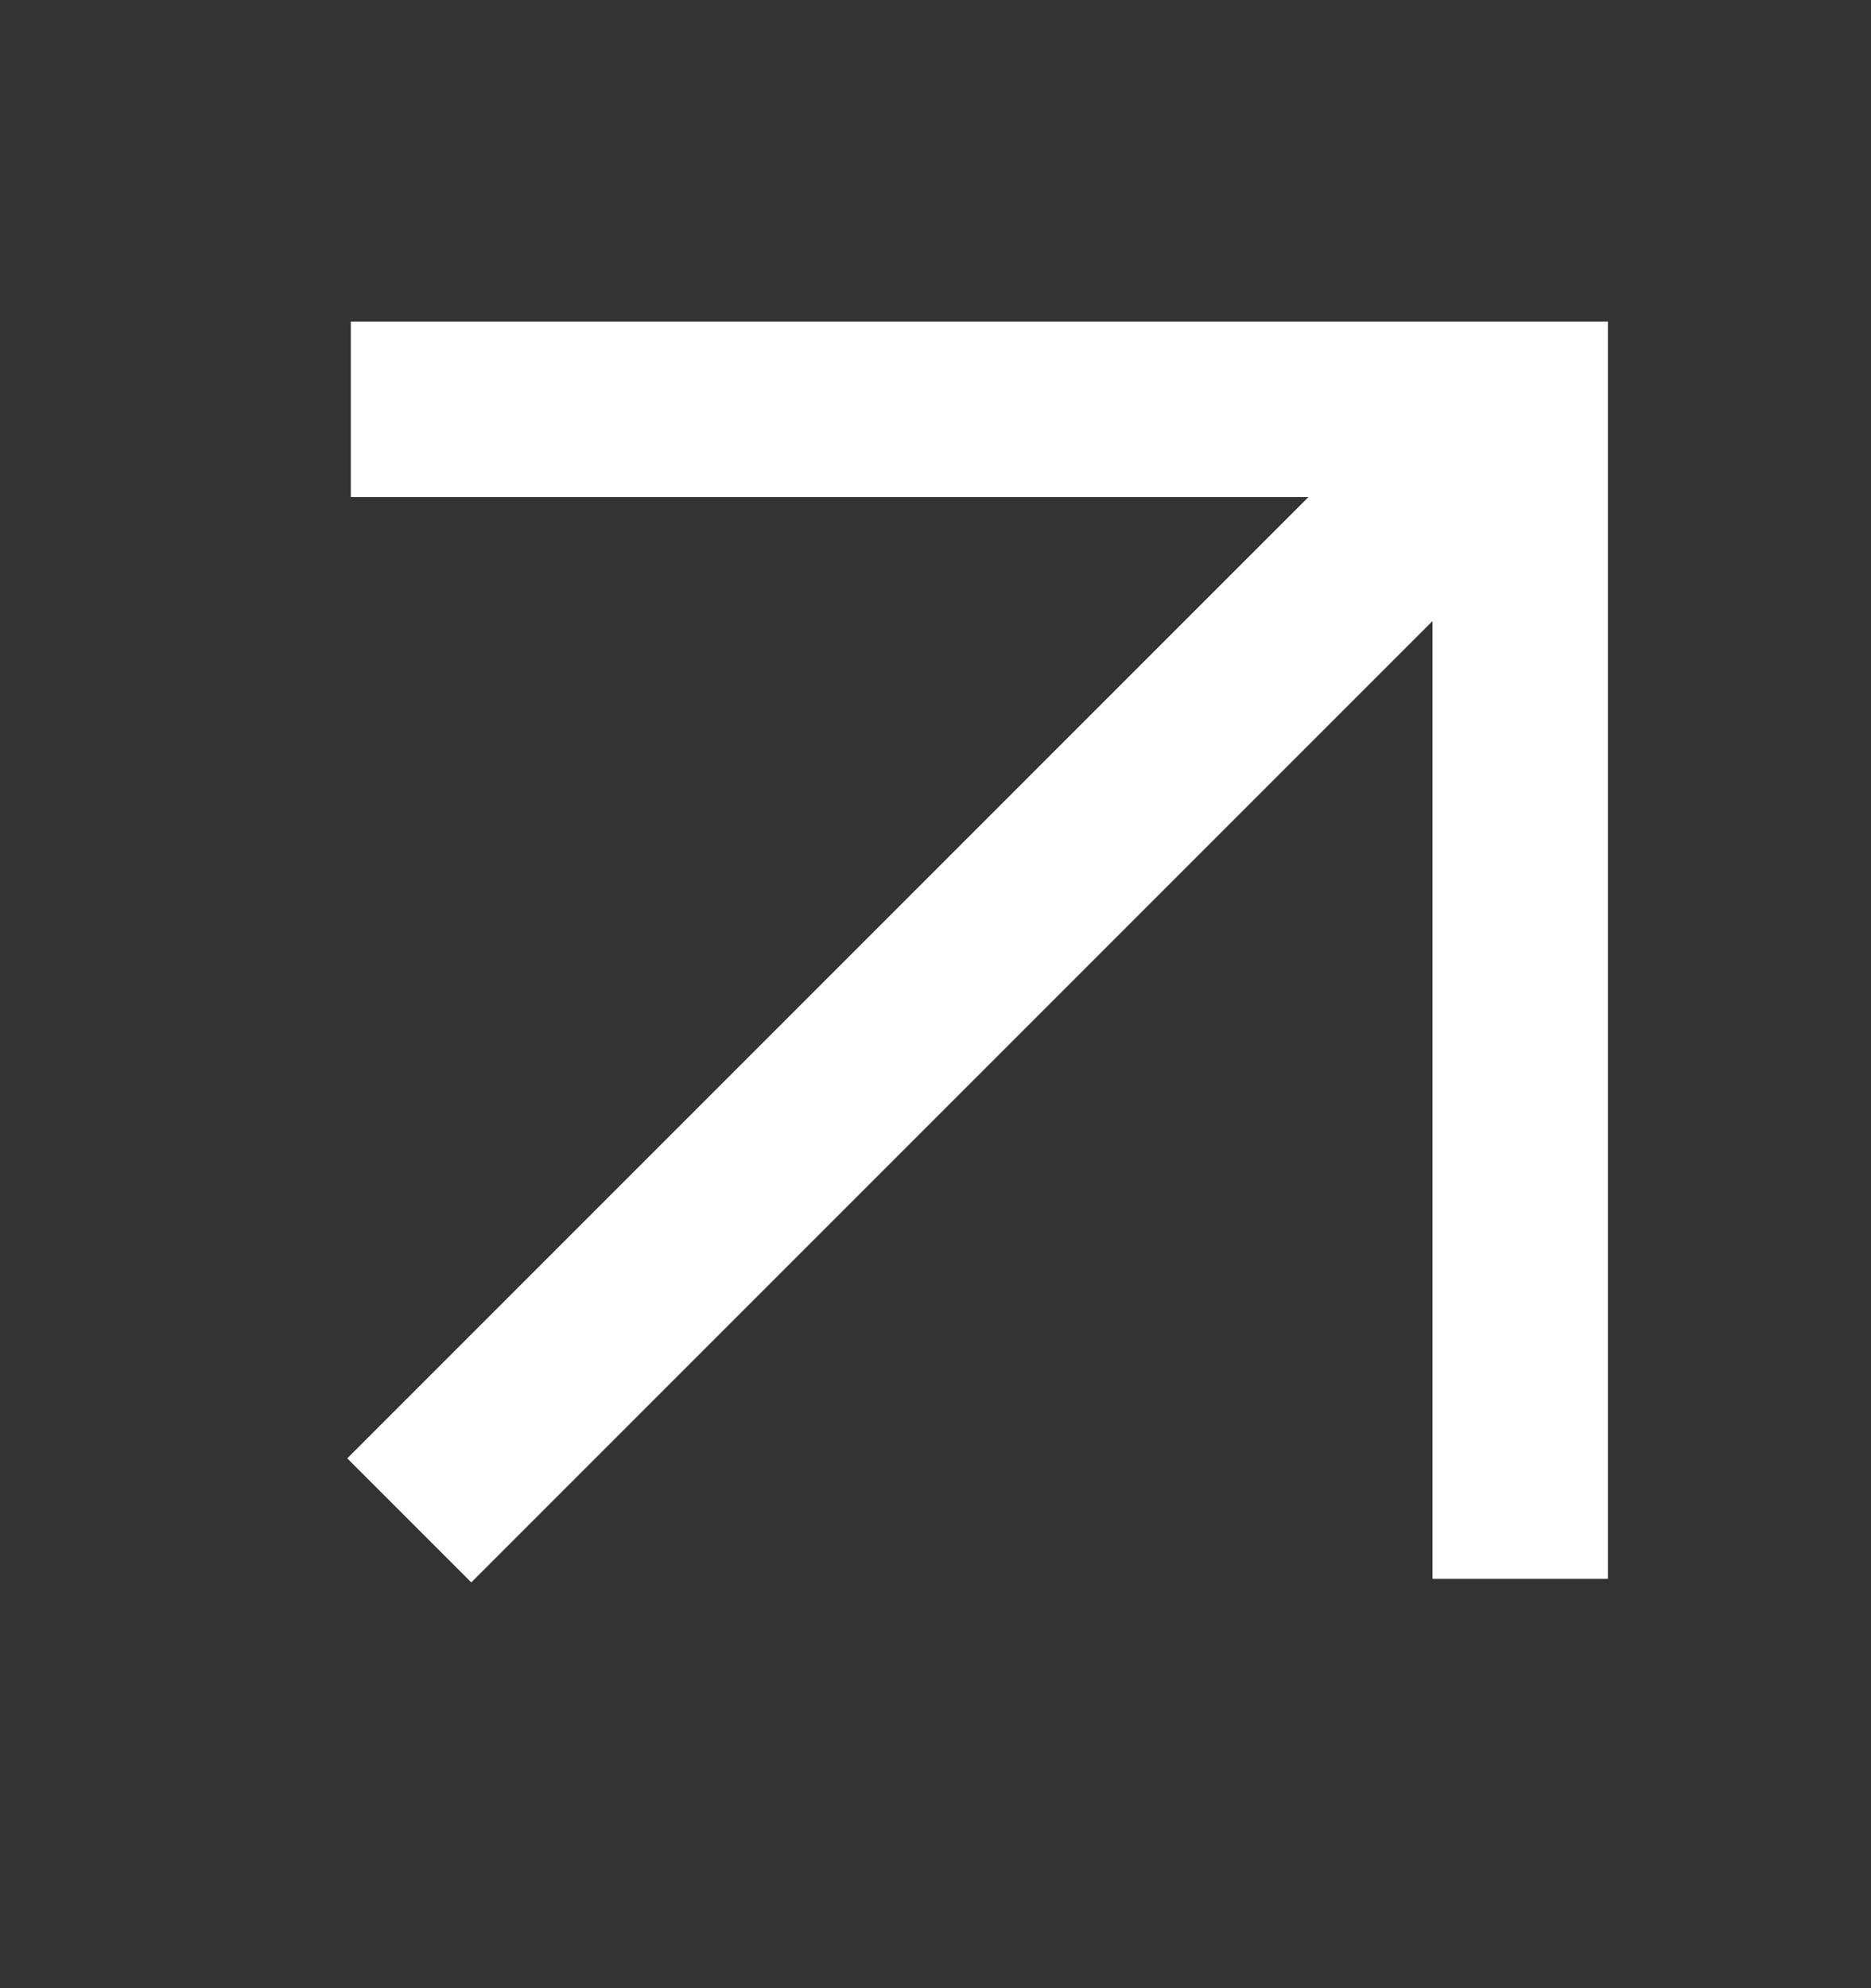
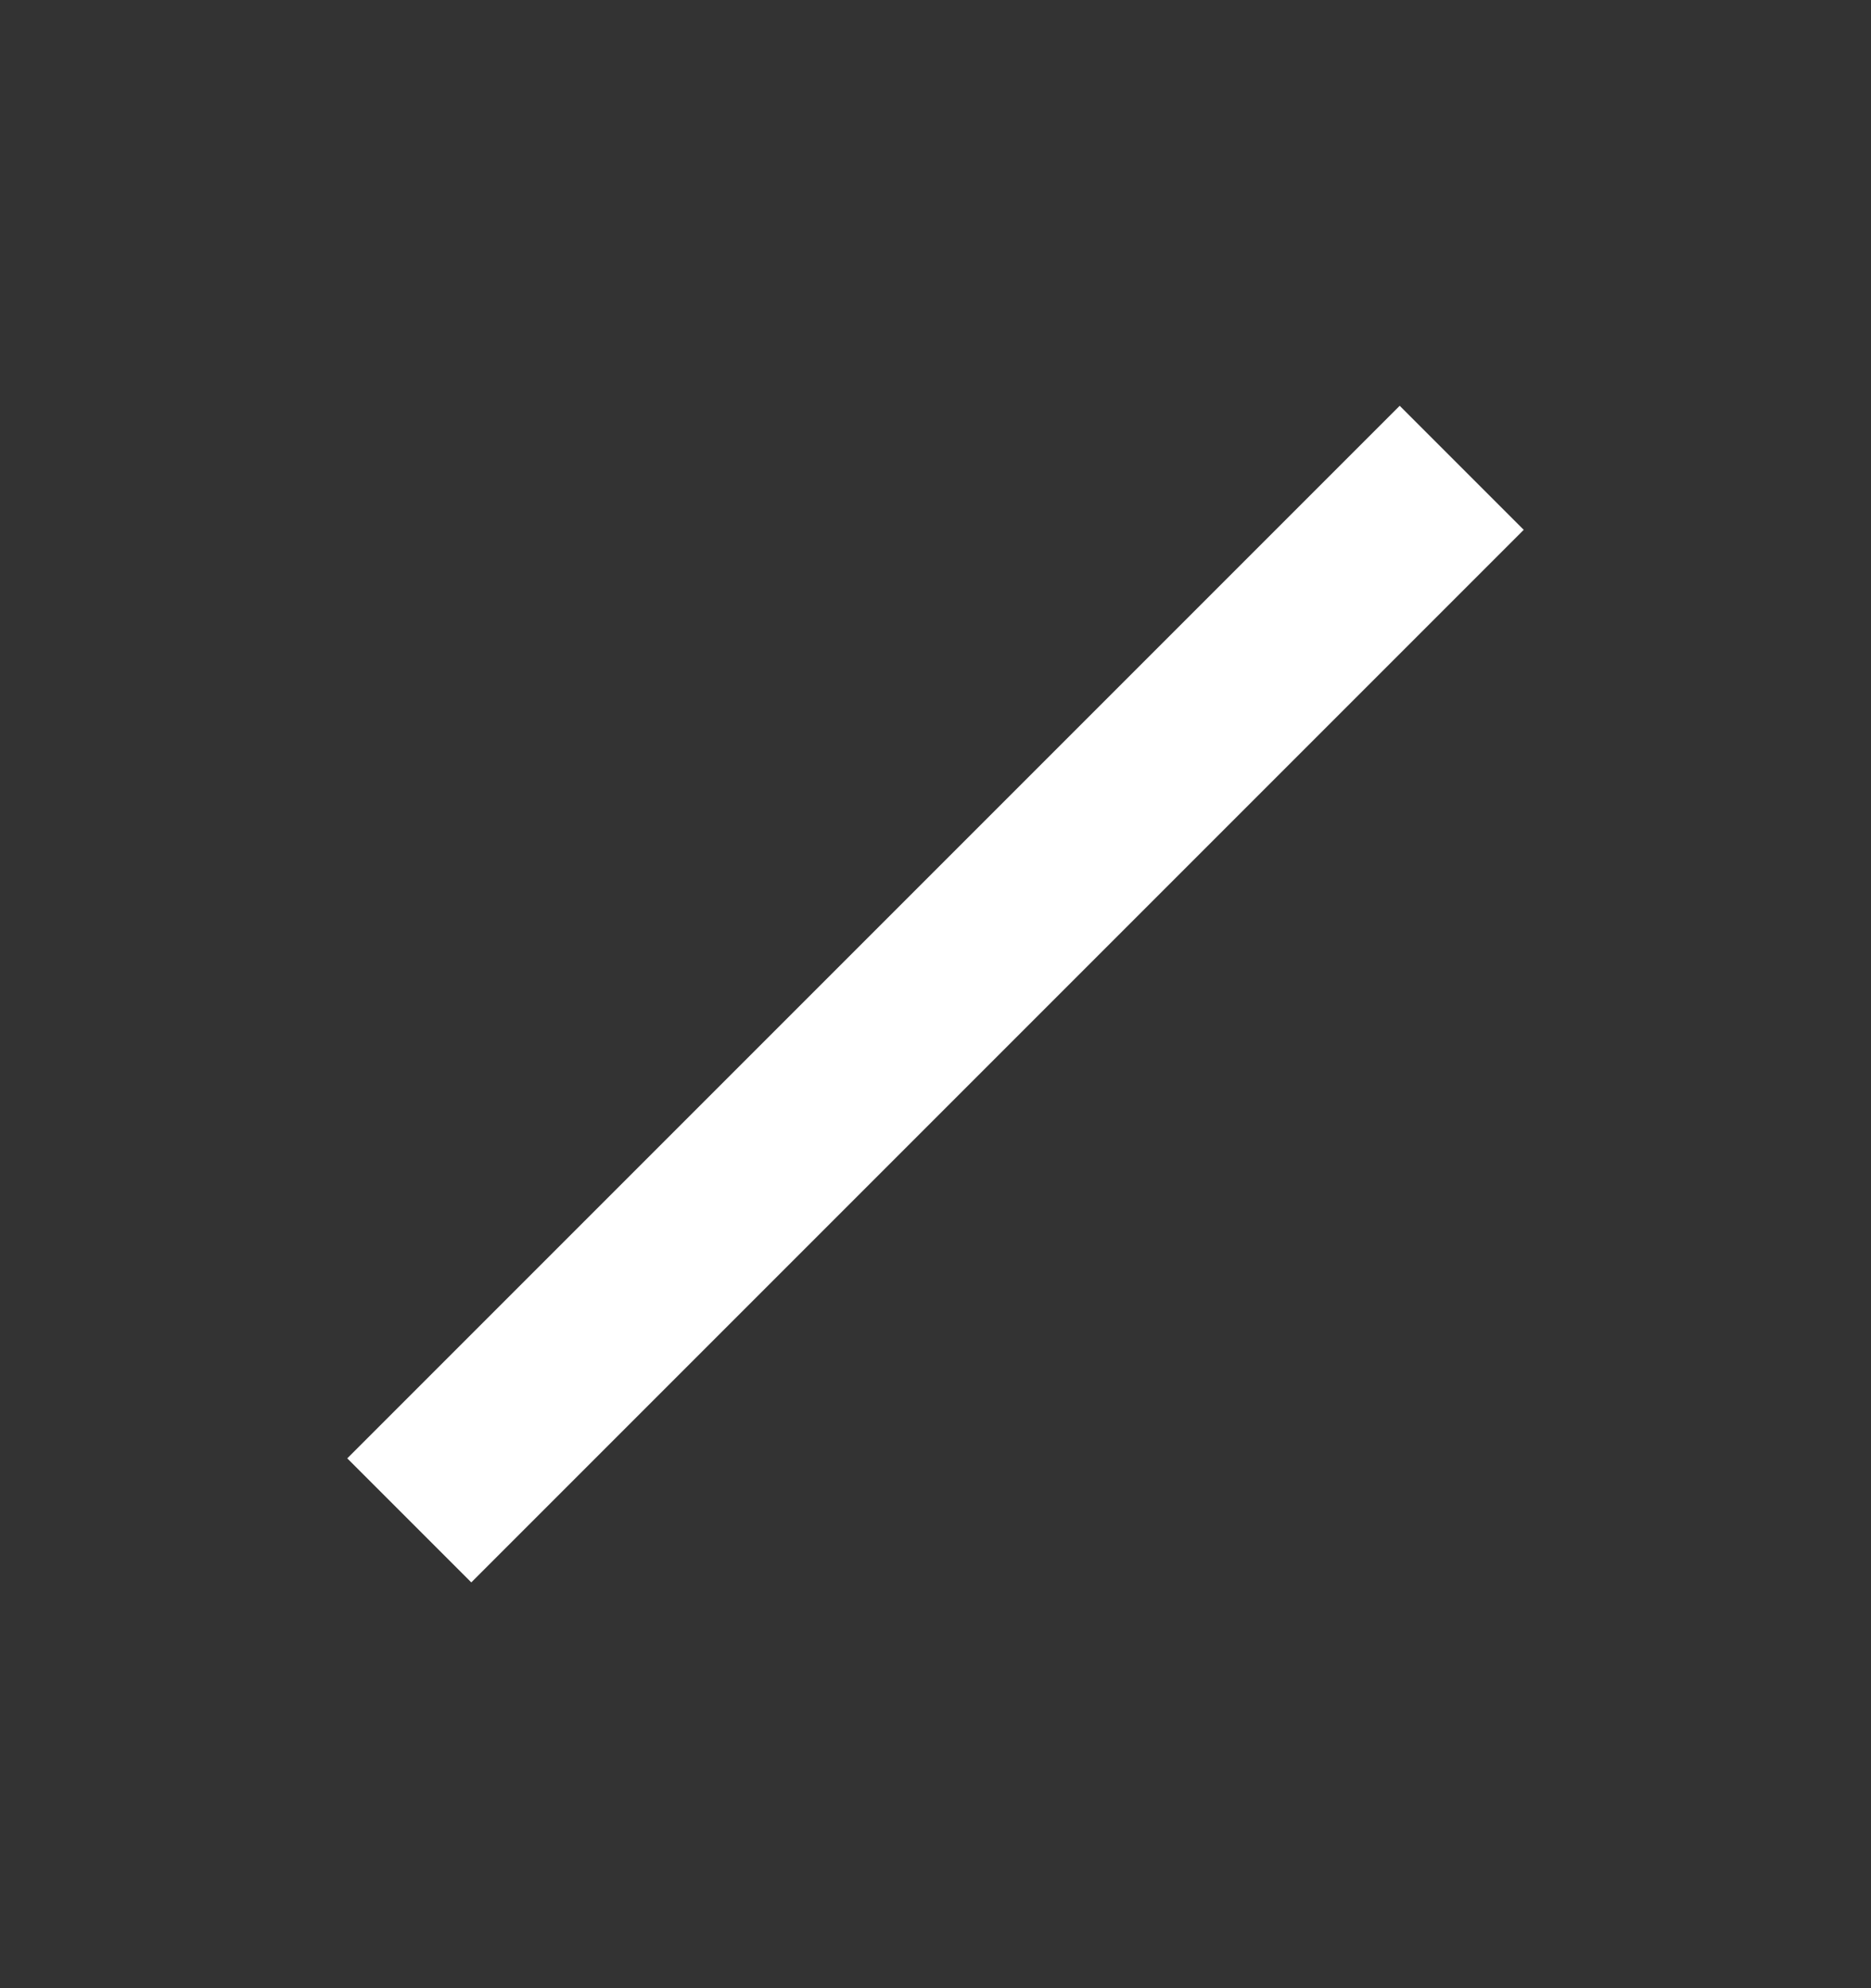
<svg xmlns="http://www.w3.org/2000/svg" width="16" height="17" viewBox="0 0 16 17" fill="none">
  <rect x="0" y="0" width="16" height="17" fill="#333333" stroke="none" />
  <path d="M12.5 4L3.5 13" stroke="white" stroke-width="1.5" stroke-miterlimit="10" />
-   <path d="M3 3.5H13V13.5" stroke="white" stroke-width="1.5" stroke-miterlimit="10" />
</svg>